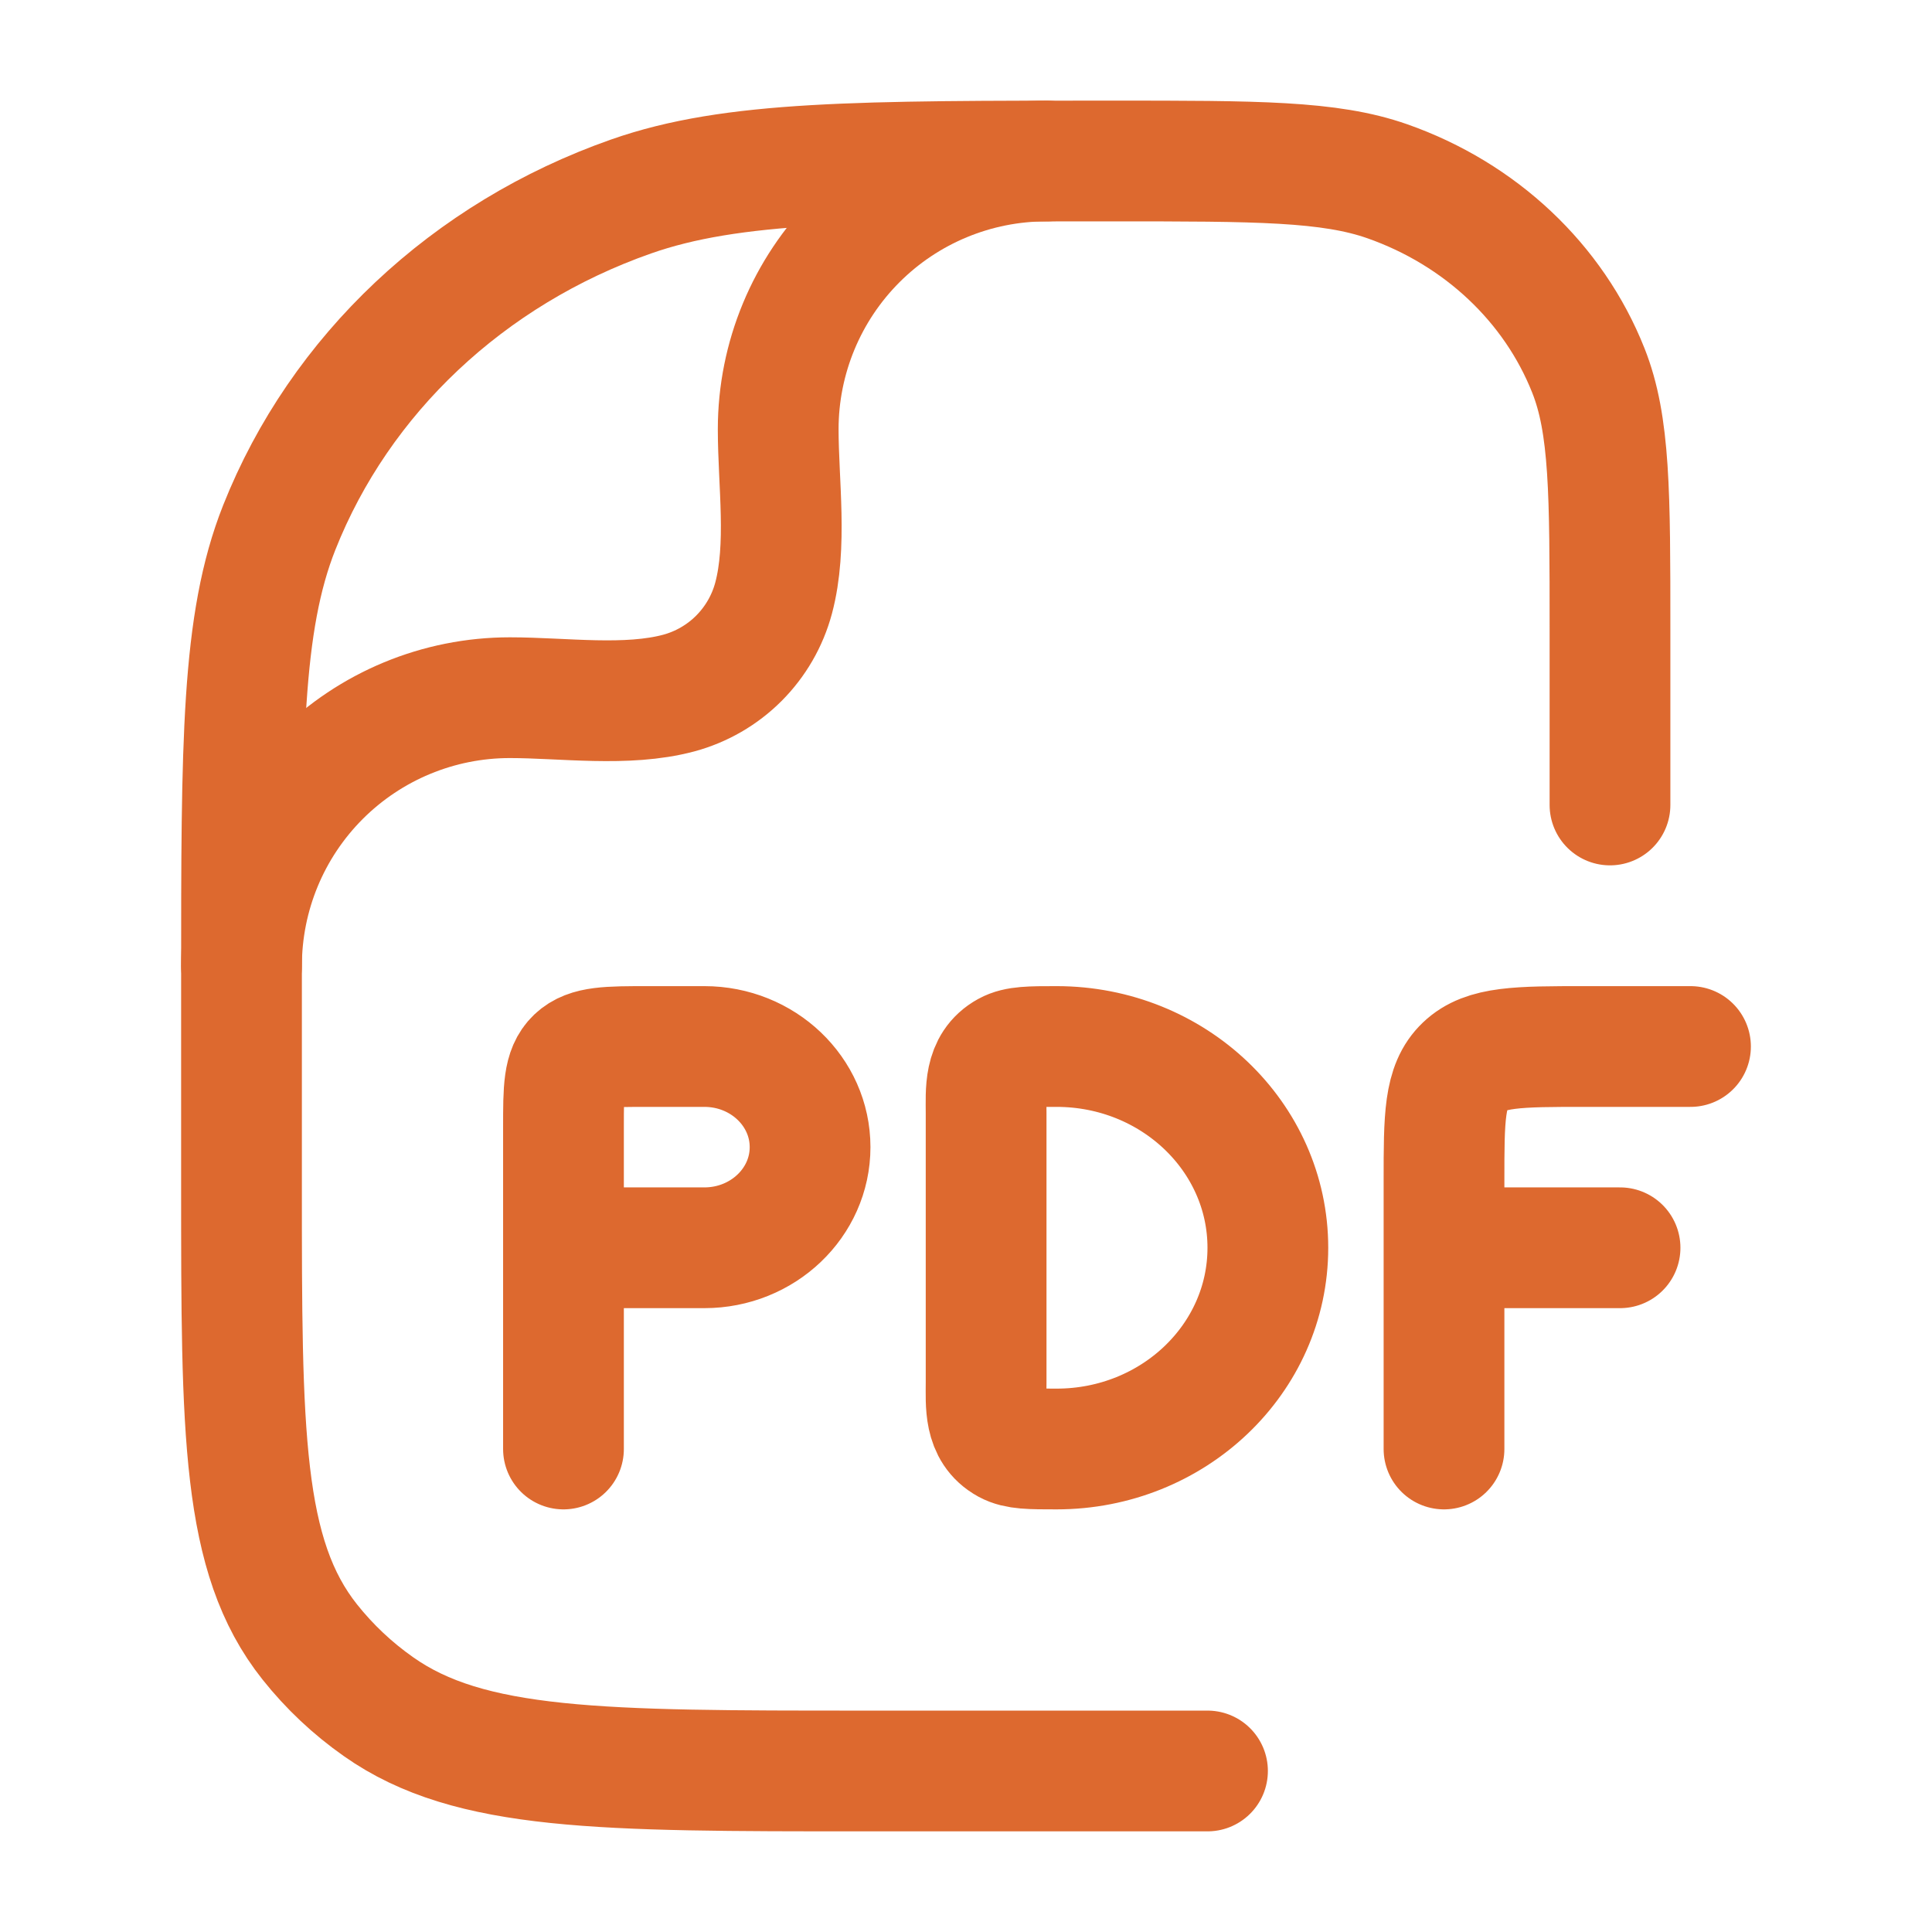
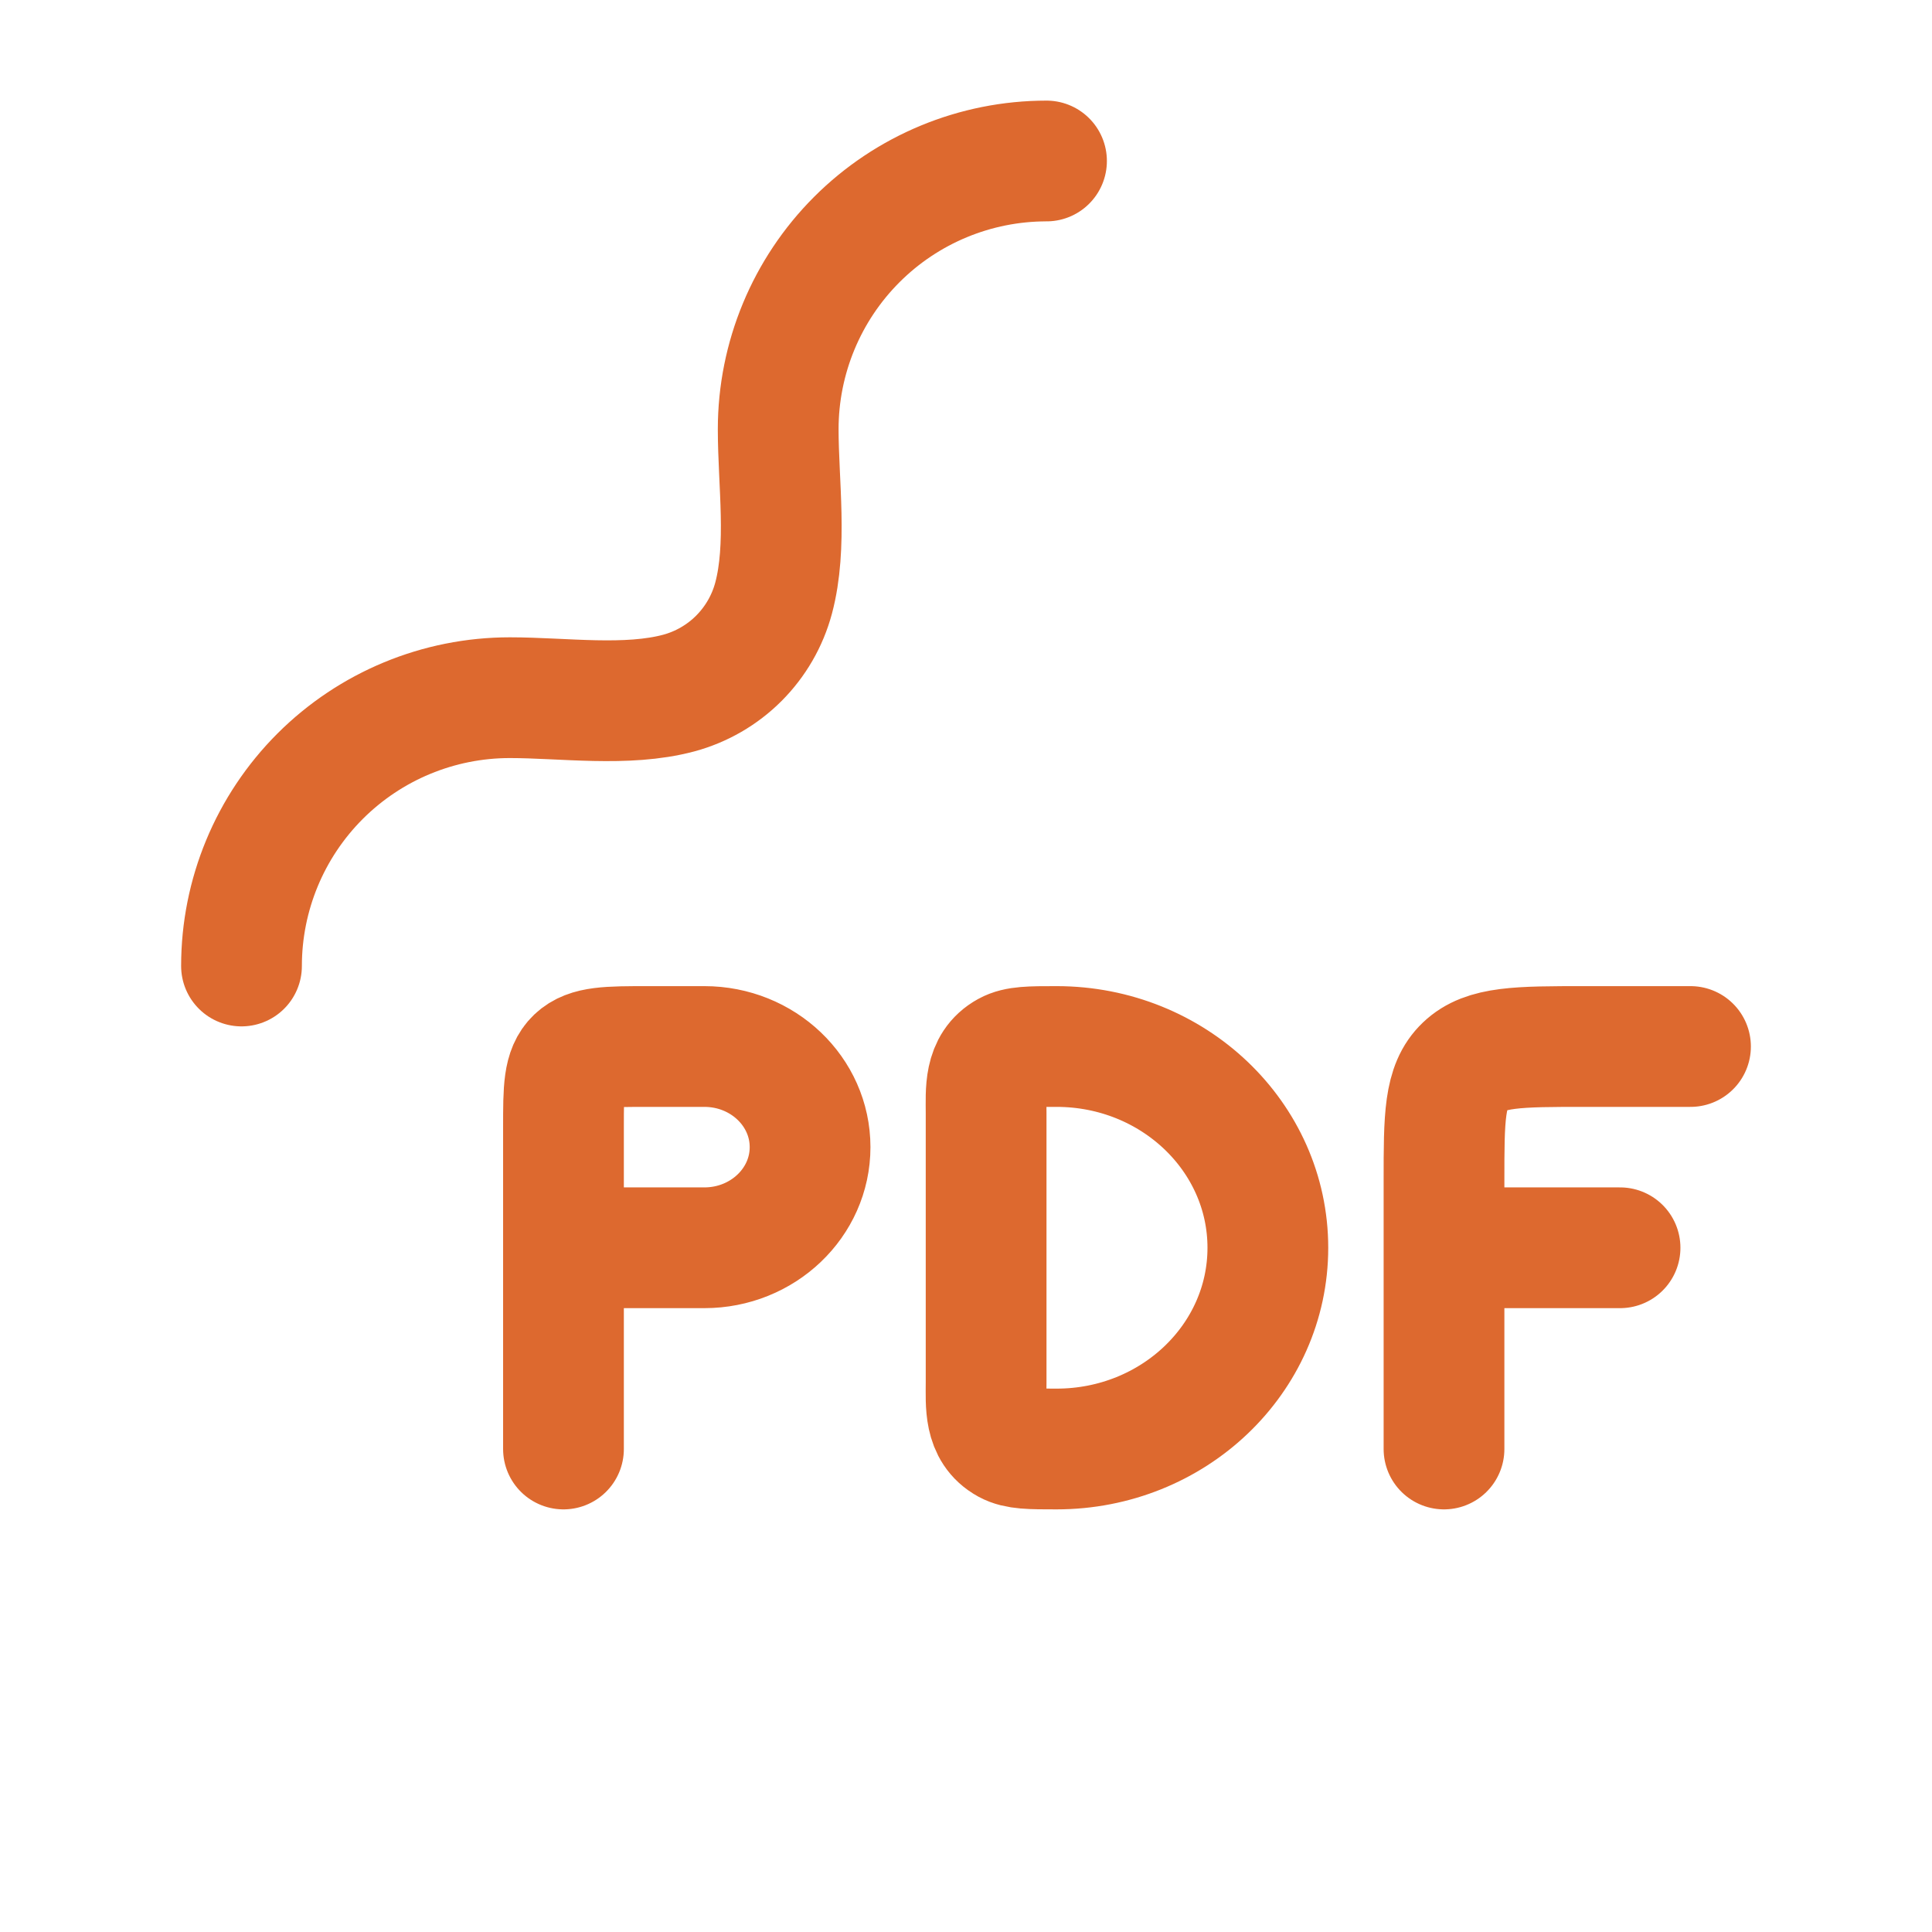
<svg xmlns="http://www.w3.org/2000/svg" fill="none" viewBox="0 0 58 58" height="58" width="58">
  <path stroke-linejoin="round" stroke-linecap="round" stroke-width="3.625" stroke="#DD692F" d="M16.916 43.5V37.459M16.916 37.459V33.834C16.916 32.695 16.916 32.125 17.289 31.77C17.661 31.417 18.258 31.417 19.454 31.417H21.146C22.898 31.417 24.319 32.77 24.319 34.438C24.319 36.105 22.898 37.459 21.146 37.459H16.916ZM50.75 31.417H47.579C45.585 31.417 44.587 31.417 43.969 32.007C43.35 32.596 43.35 33.546 43.35 35.446V37.459M43.35 37.459V43.5M43.35 37.459H48.635M38.062 37.459C38.062 40.794 35.223 43.5 31.719 43.5C30.928 43.5 30.534 43.5 30.237 43.338C29.534 42.952 29.604 42.166 29.604 41.487V33.43C29.604 32.751 29.532 31.966 30.237 31.579C30.532 31.417 30.928 31.417 31.719 31.417C35.223 31.417 38.062 34.124 38.062 37.459Z" />
-   <path stroke-linejoin="round" stroke-linecap="round" stroke-width="3.625" stroke="#DD692F" d="M36.25 53.166H25.924C18.045 53.166 14.101 53.166 11.366 51.238C10.587 50.692 9.891 50.037 9.299 49.292C7.25 46.716 7.25 43.009 7.25 35.59V29.439C7.25 22.279 7.25 18.697 8.383 15.838C10.206 11.24 14.058 7.615 18.944 5.899C21.98 4.833 25.781 4.833 33.394 4.833C37.739 4.833 39.914 4.833 41.649 5.442C44.44 6.423 46.642 8.494 47.683 11.121C48.333 12.755 48.333 14.802 48.333 18.893V24.166" />
  <path stroke-linejoin="round" stroke-linecap="round" stroke-width="3.625" stroke="#DD692F" d="M7.25 29C7.25 26.863 8.099 24.815 9.609 23.304C11.12 21.794 13.168 20.945 15.305 20.945C16.914 20.945 18.811 21.225 20.375 20.807C21.058 20.623 21.681 20.263 22.181 19.763C22.681 19.262 23.041 18.639 23.224 17.956C23.642 16.392 23.362 14.495 23.362 12.885C23.363 10.749 24.212 8.701 25.722 7.191C27.232 5.681 29.281 4.833 31.417 4.833" />
</svg>